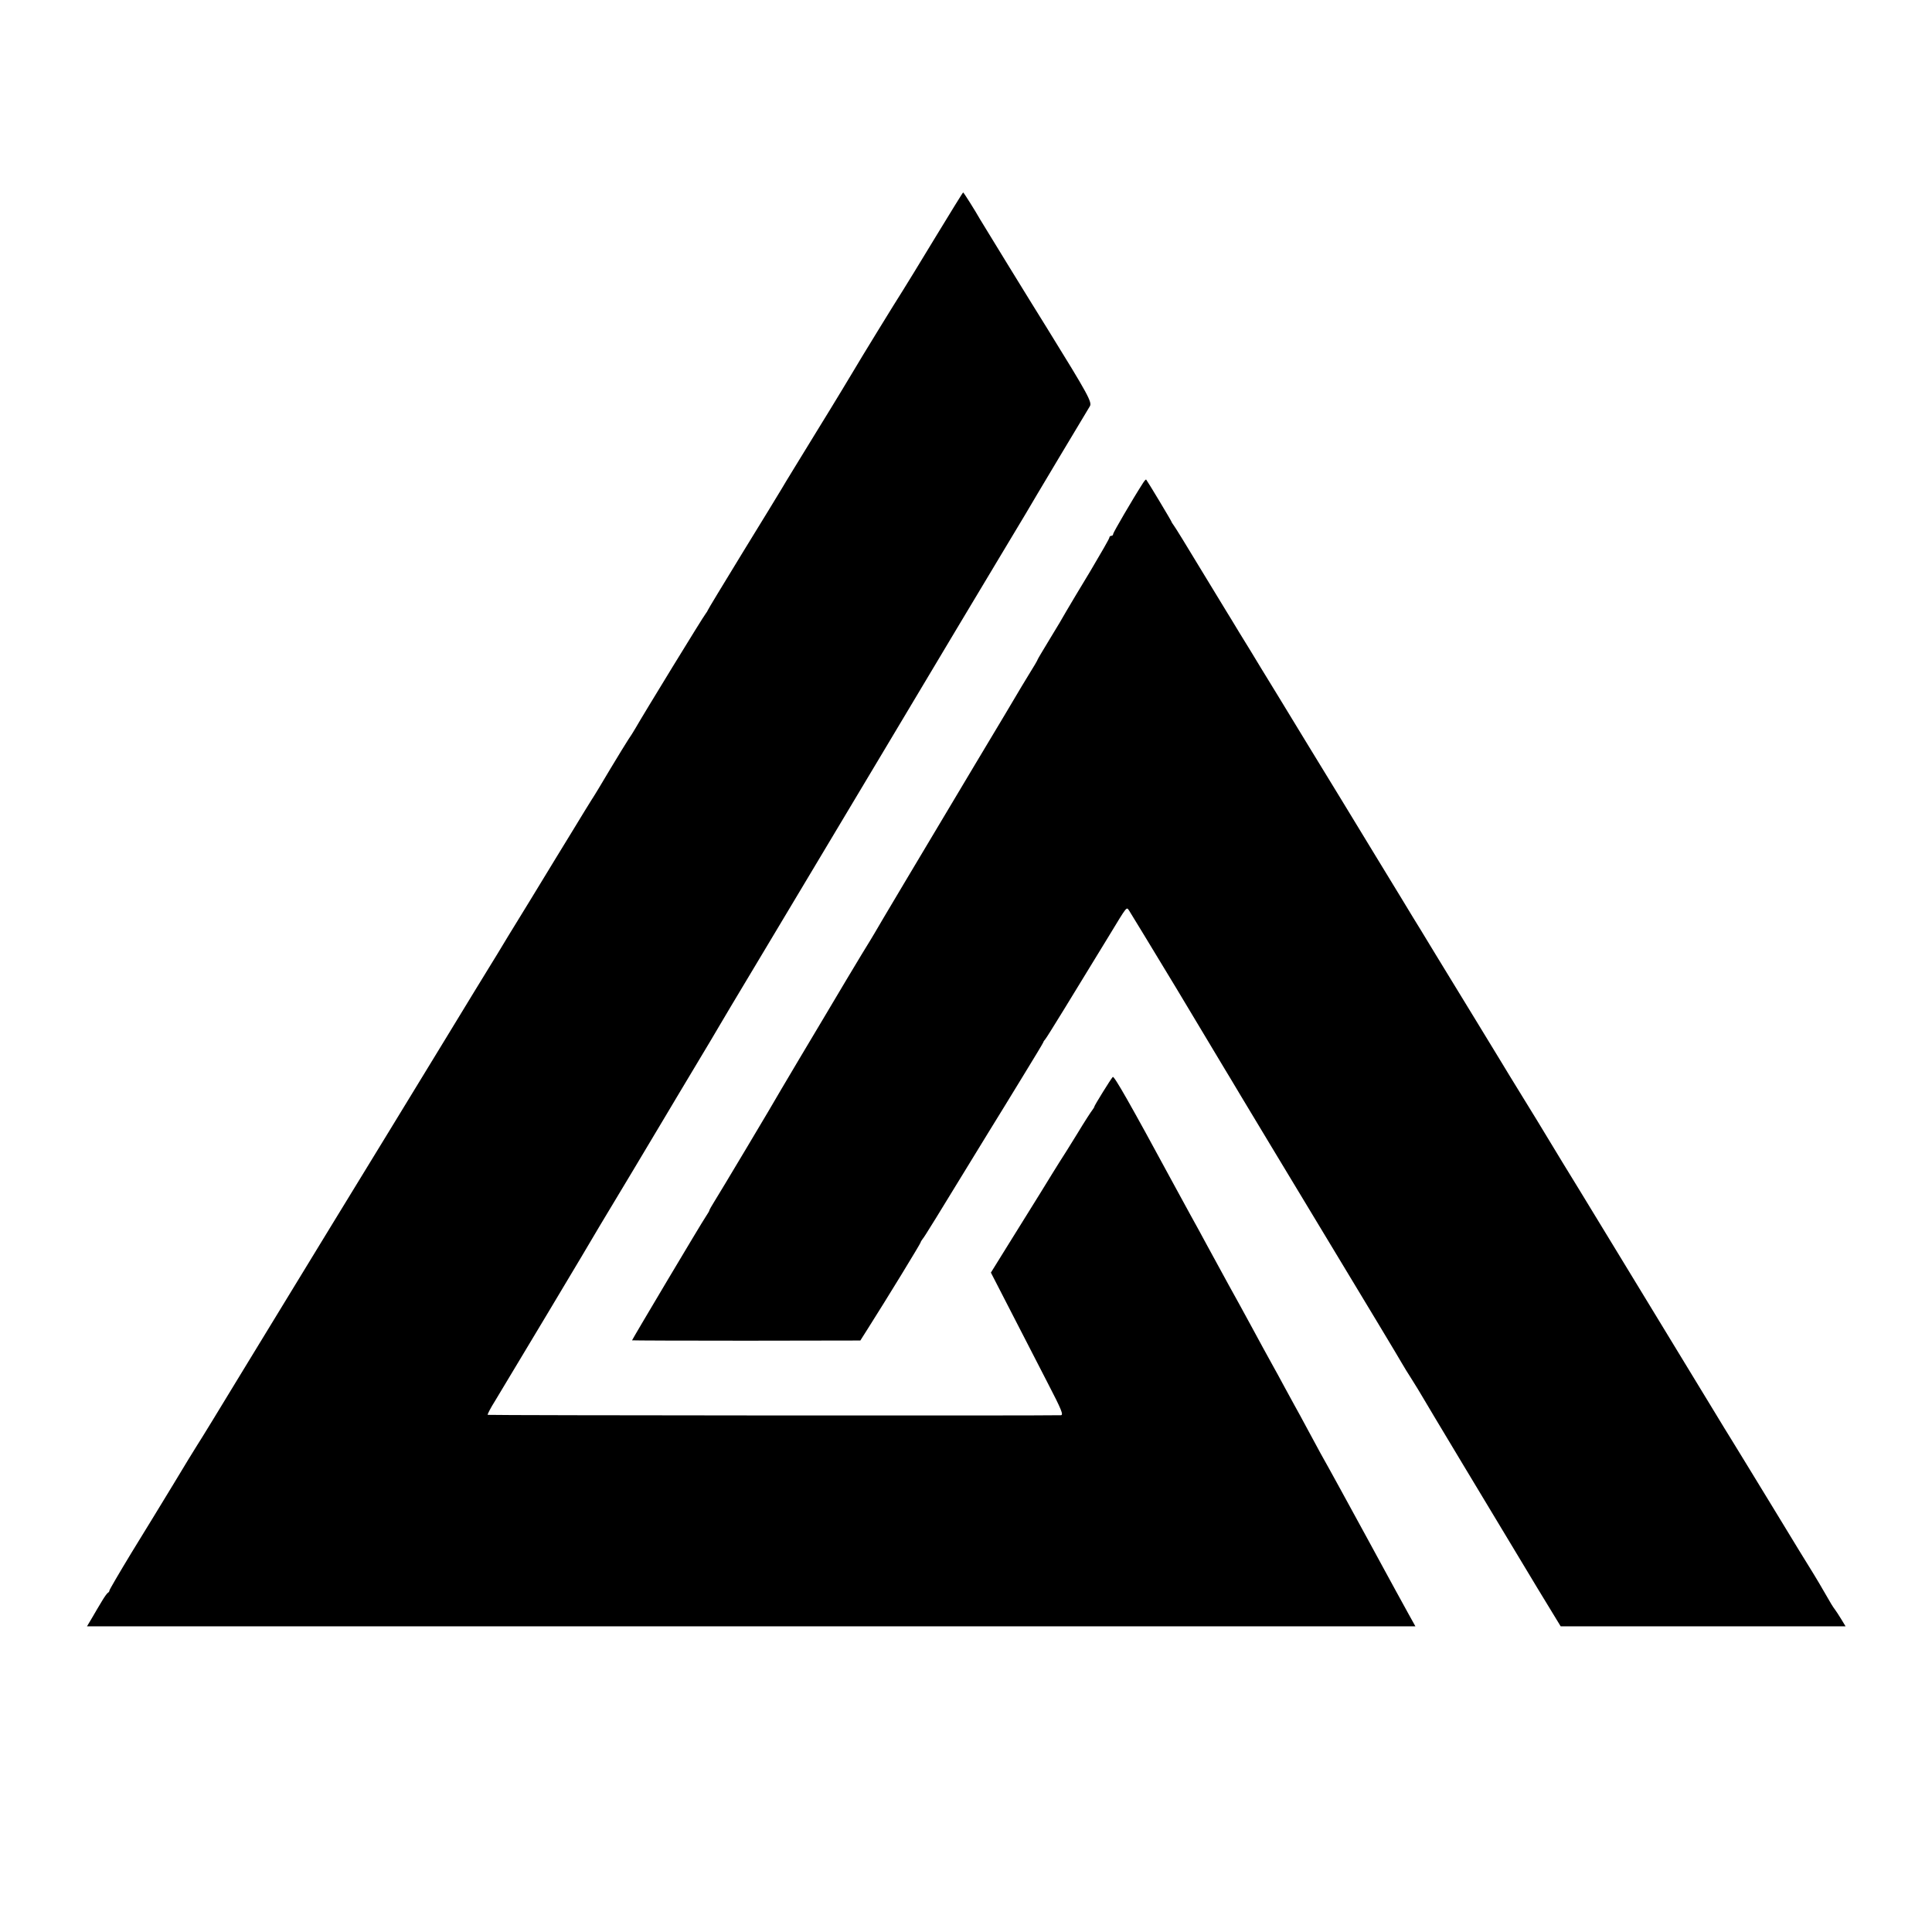
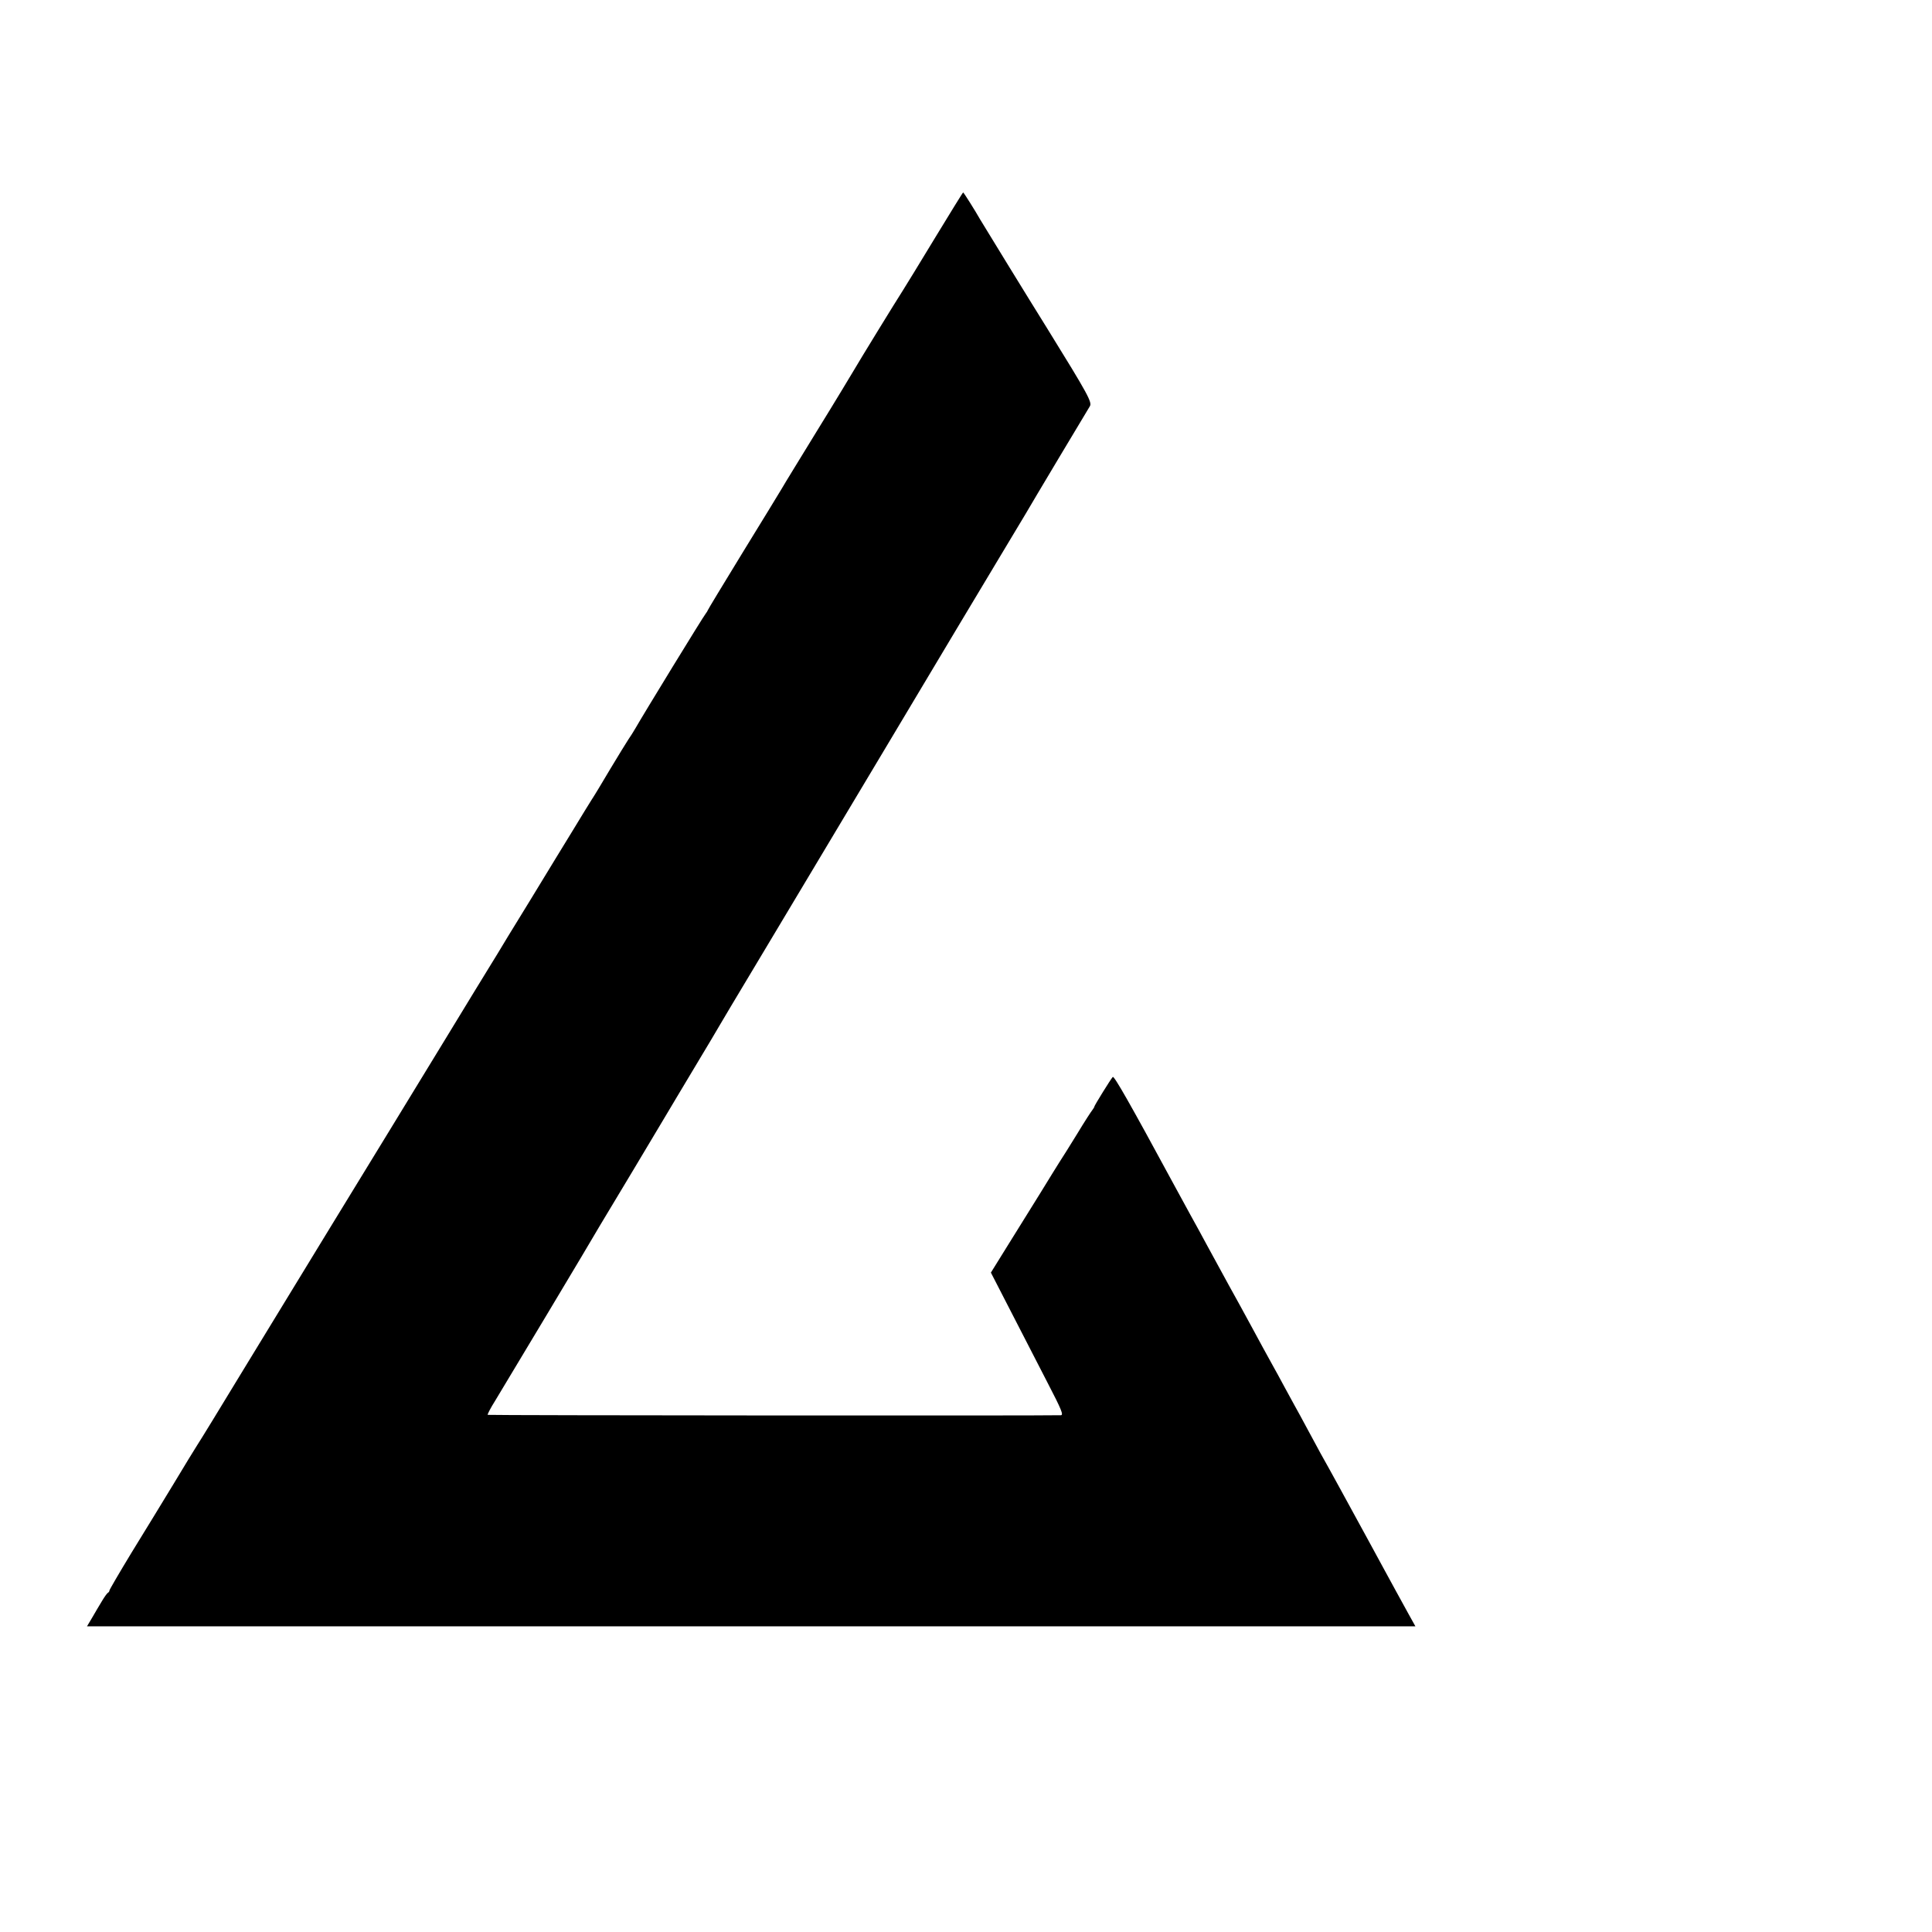
<svg xmlns="http://www.w3.org/2000/svg" version="1.0" width="1024pt" height="1024pt" viewBox="0 0 1024 1024" preserveAspectRatio="xMidYMid meet">
  <g transform="translate(0,1024) scale(0.1,-0.1)" fill="#000000" stroke="none">
    <path d="M4955 8978 c-81 -134 -158 -259 -170 -278 -35 -54 -235 -380 -259 -422 -12 -20 -97 -162 -191 -314 -93 -152 -180 -293 -191 -313 -12 -20 -105 -173 -208 -340 -102 -167 -186 -305 -186 -308 0 -2 -5 -9 -10 -16 -11 -12 -333 -538 -372 -607 -11 -19 -28 -46 -38 -60 -9 -14 -52 -83 -95 -155 -42 -71 -87 -146 -100 -165 -12 -19 -54 -87 -92 -150 -39 -63 -143 -234 -232 -380 -90 -146 -168 -274 -174 -285 -7 -11 -26 -42 -43 -70 -17 -27 -120 -196 -229 -375 -109 -179 -239 -392 -290 -475 -115 -187 -491 -803 -785 -1285 -122 -201 -232 -381 -245 -400 -12 -19 -69 -111 -125 -205 -57 -93 -156 -257 -222 -363 -65 -107 -118 -198 -118 -202 0 -5 -4 -10 -8 -12 -4 -2 -18 -21 -31 -43 -13 -22 -37 -61 -52 -88 l-28 -47 3520 0 3521 0 -35 63 c-19 34 -49 89 -67 122 -18 33 -45 83 -60 110 -15 28 -54 100 -87 160 -60 109 -90 164 -153 280 -18 33 -43 78 -55 100 -23 40 -57 102 -123 225 -19 36 -46 85 -60 110 -13 25 -41 74 -60 110 -19 36 -43 79 -53 97 -10 18 -35 63 -55 100 -20 37 -49 91 -64 118 -15 28 -42 77 -60 110 -18 33 -44 80 -58 105 -26 48 -62 114 -120 220 -19 36 -56 103 -82 150 -26 47 -66 121 -90 165 -231 427 -315 574 -322 567 -10 -10 -98 -152 -98 -158 0 -3 -5 -10 -10 -17 -6 -7 -43 -64 -81 -127 -39 -63 -81 -131 -94 -150 -12 -19 -58 -93 -102 -165 -44 -71 -121 -195 -171 -275 l-90 -145 108 -210 c59 -115 147 -285 194 -377 72 -139 84 -168 69 -169 -79 -3 -3035 -1 -3038 2 -2 3 15 36 39 74 38 62 514 856 555 928 9 15 88 147 176 293 88 147 169 283 181 303 12 20 76 128 144 241 68 113 128 214 134 225 6 11 95 160 197 330 102 171 408 681 679 1135 271 454 545 912 609 1018 64 106 124 207 135 225 35 61 329 552 342 573 14 21 -7 60 -226 414 -95 152 -347 563 -355 577 -26 46 -87 143 -90 143 -2 0 -69 -109 -150 -242z" />
-     <path d="M6057 7678 c-53 -82 -157 -261 -157 -268 0 -6 -4 -10 -10 -10 -5 0 -10 -4 -10 -9 0 -6 -46 -85 -101 -178 -56 -92 -113 -188 -127 -212 -13 -24 -53 -91 -88 -148 -35 -58 -64 -106 -64 -108 0 -3 -21 -39 -48 -82 -26 -43 -53 -87 -59 -98 -6 -11 -107 -180 -224 -375 -291 -487 -520 -871 -533 -895 -6 -11 -19 -31 -27 -45 -9 -14 -65 -106 -124 -205 -59 -99 -111 -187 -116 -195 -68 -114 -216 -362 -229 -385 -34 -61 -333 -561 -356 -597 -13 -21 -24 -40 -24 -43 0 -3 -9 -18 -19 -33 -18 -25 -391 -652 -391 -656 0 -1 272 -2 605 -2 l605 1 38 60 c101 159 282 455 282 461 0 3 5 10 10 17 10 11 70 109 344 557 46 74 131 213 189 308 59 96 107 176 107 178 0 3 5 10 11 17 9 10 143 229 337 547 99 163 92 154 107 133 7 -10 120 -197 251 -413 130 -217 244 -407 253 -422 9 -14 48 -80 87 -145 39 -65 243 -404 454 -753 211 -349 391 -648 400 -665 9 -16 33 -55 53 -86 19 -30 44 -71 55 -90 18 -32 348 -581 611 -1017 l123 -202 755 0 755 0 -23 38 c-12 20 -28 44 -34 52 -7 8 -29 44 -49 80 -20 36 -50 85 -65 110 -16 25 -111 180 -211 345 -101 165 -198 325 -217 355 -19 30 -67 109 -107 175 -291 478 -781 1284 -795 1305 -17 28 -18 29 -77 127 -22 37 -83 137 -135 221 -52 84 -101 165 -110 180 -23 37 -220 362 -348 570 -58 96 -113 186 -122 200 -9 15 -98 162 -199 327 -100 165 -266 437 -369 605 -102 168 -209 343 -238 390 -28 47 -79 130 -113 185 -33 55 -65 107 -70 115 -5 8 -68 112 -140 230 -71 118 -134 220 -140 227 -5 7 -10 14 -10 16 0 4 -128 217 -135 225 -2 2 -10 -7 -18 -20z" />
  </g>
</svg>